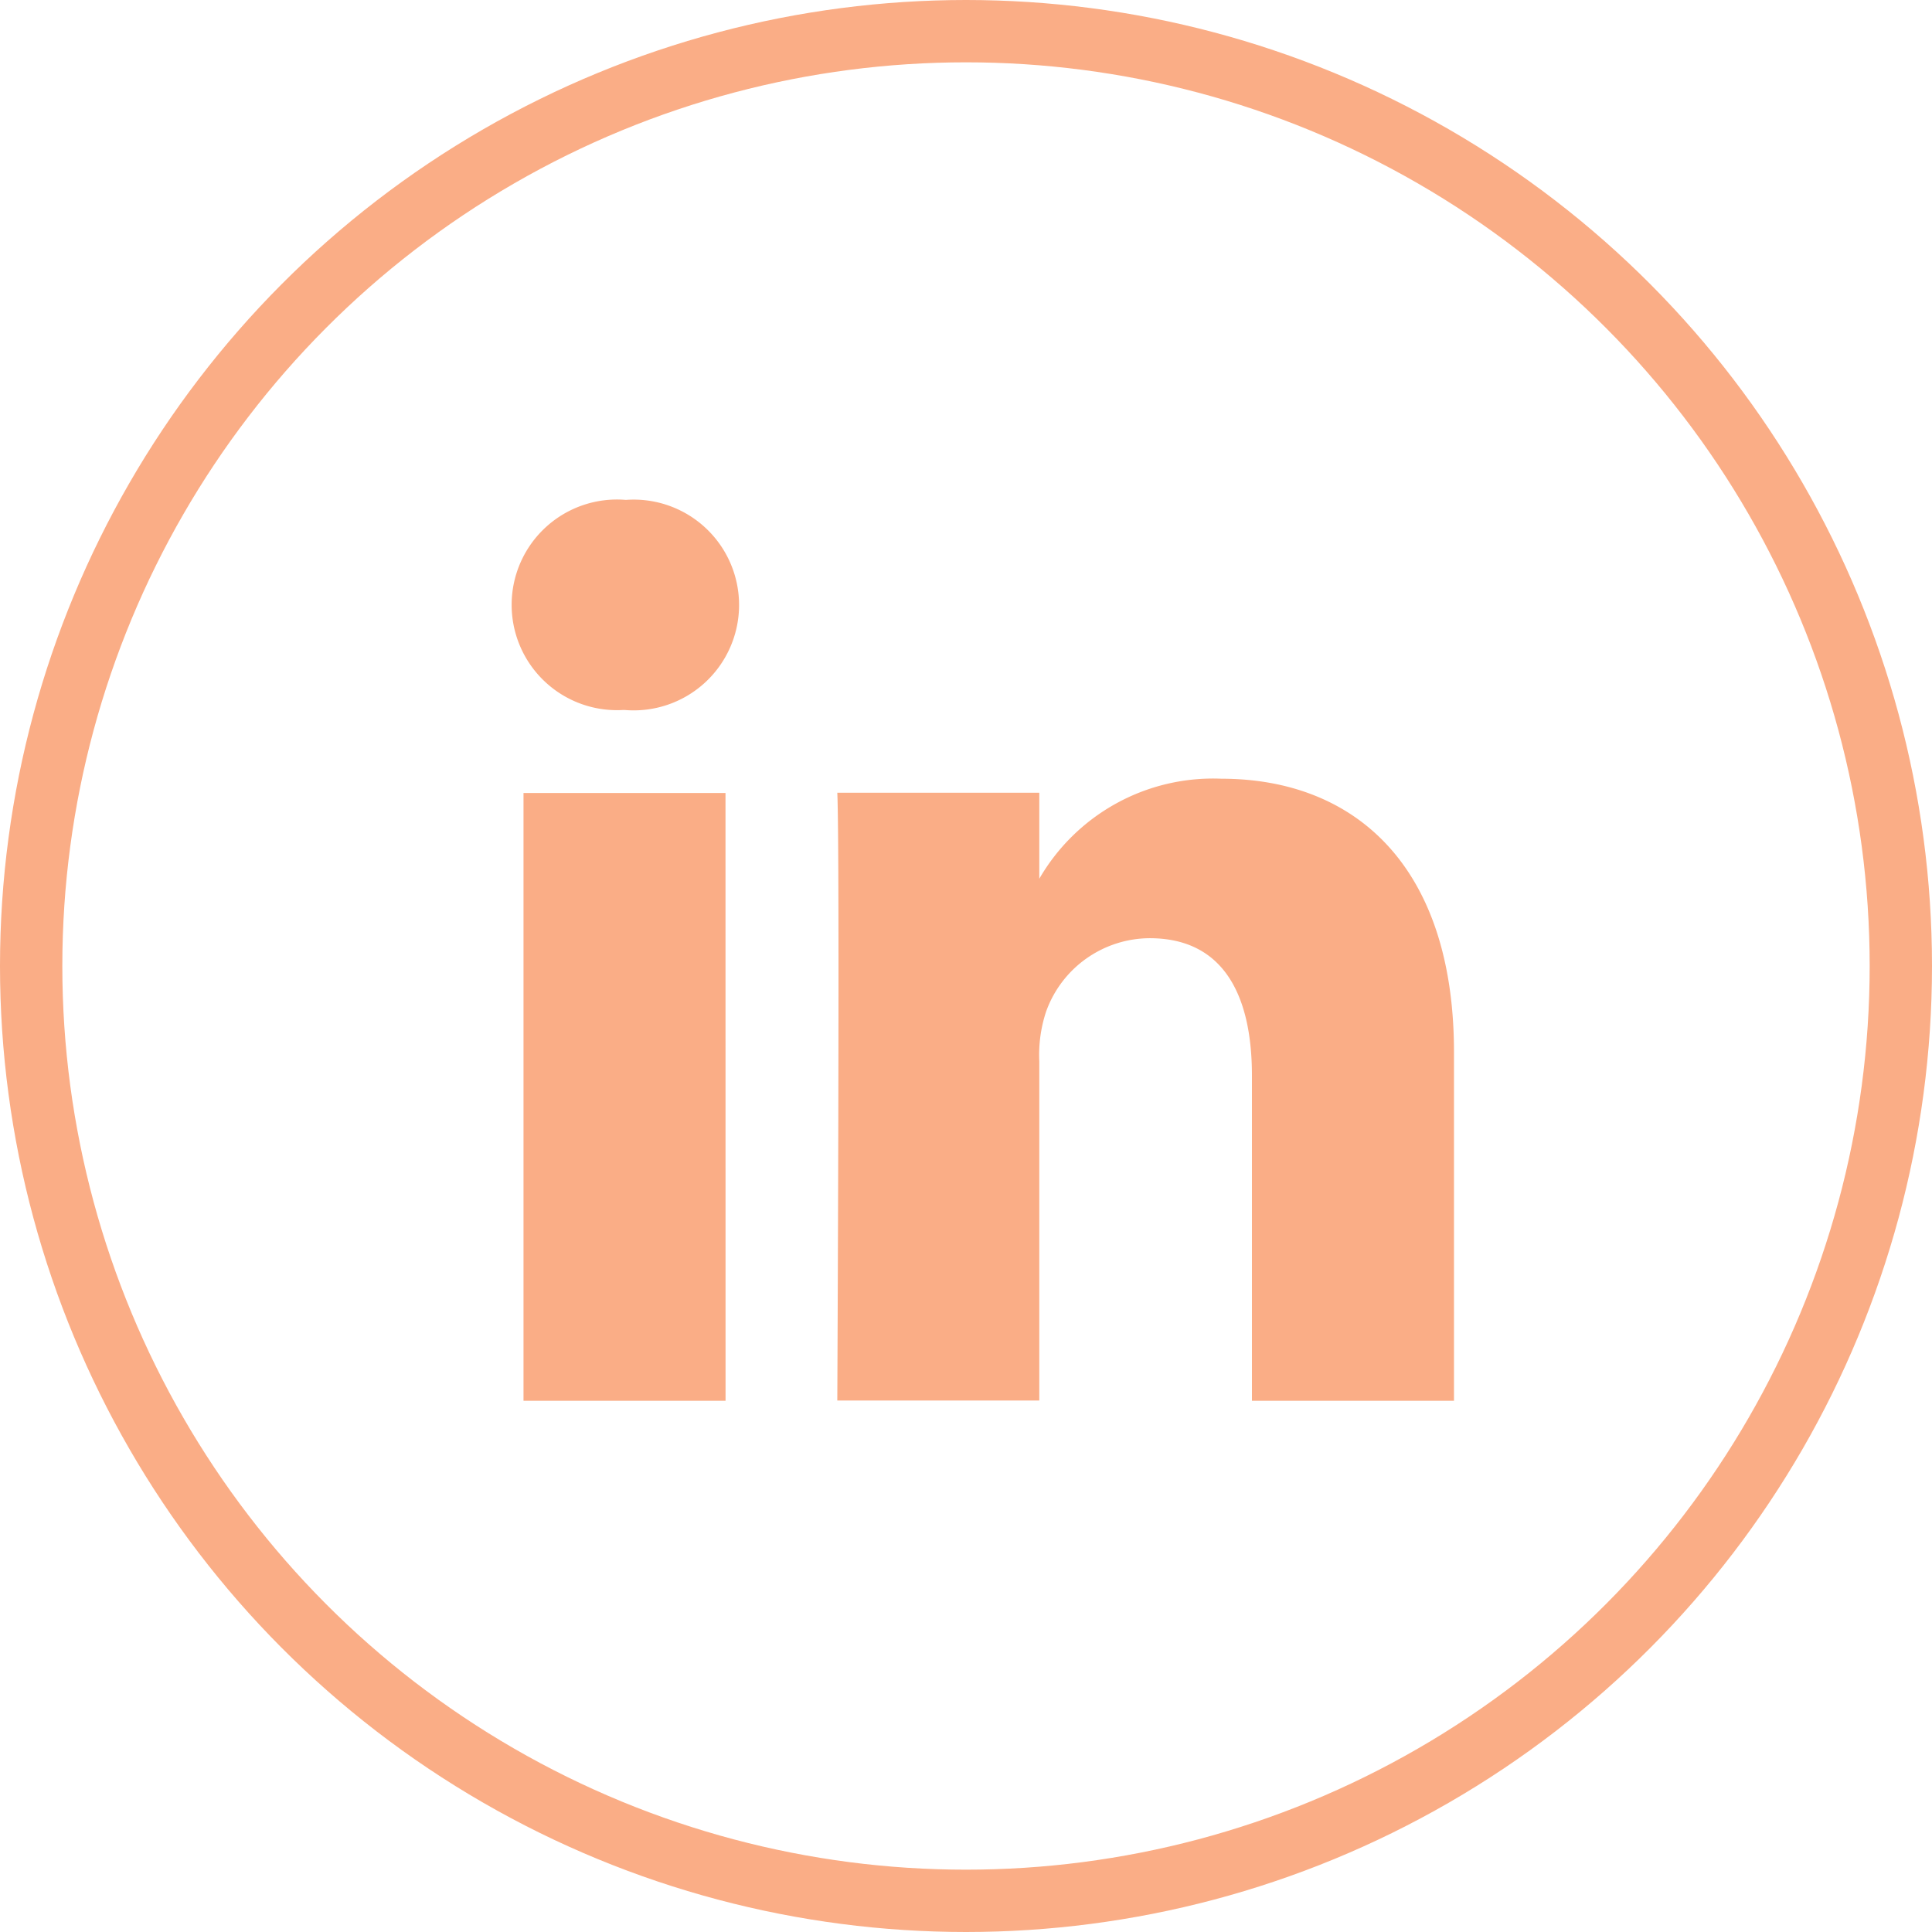
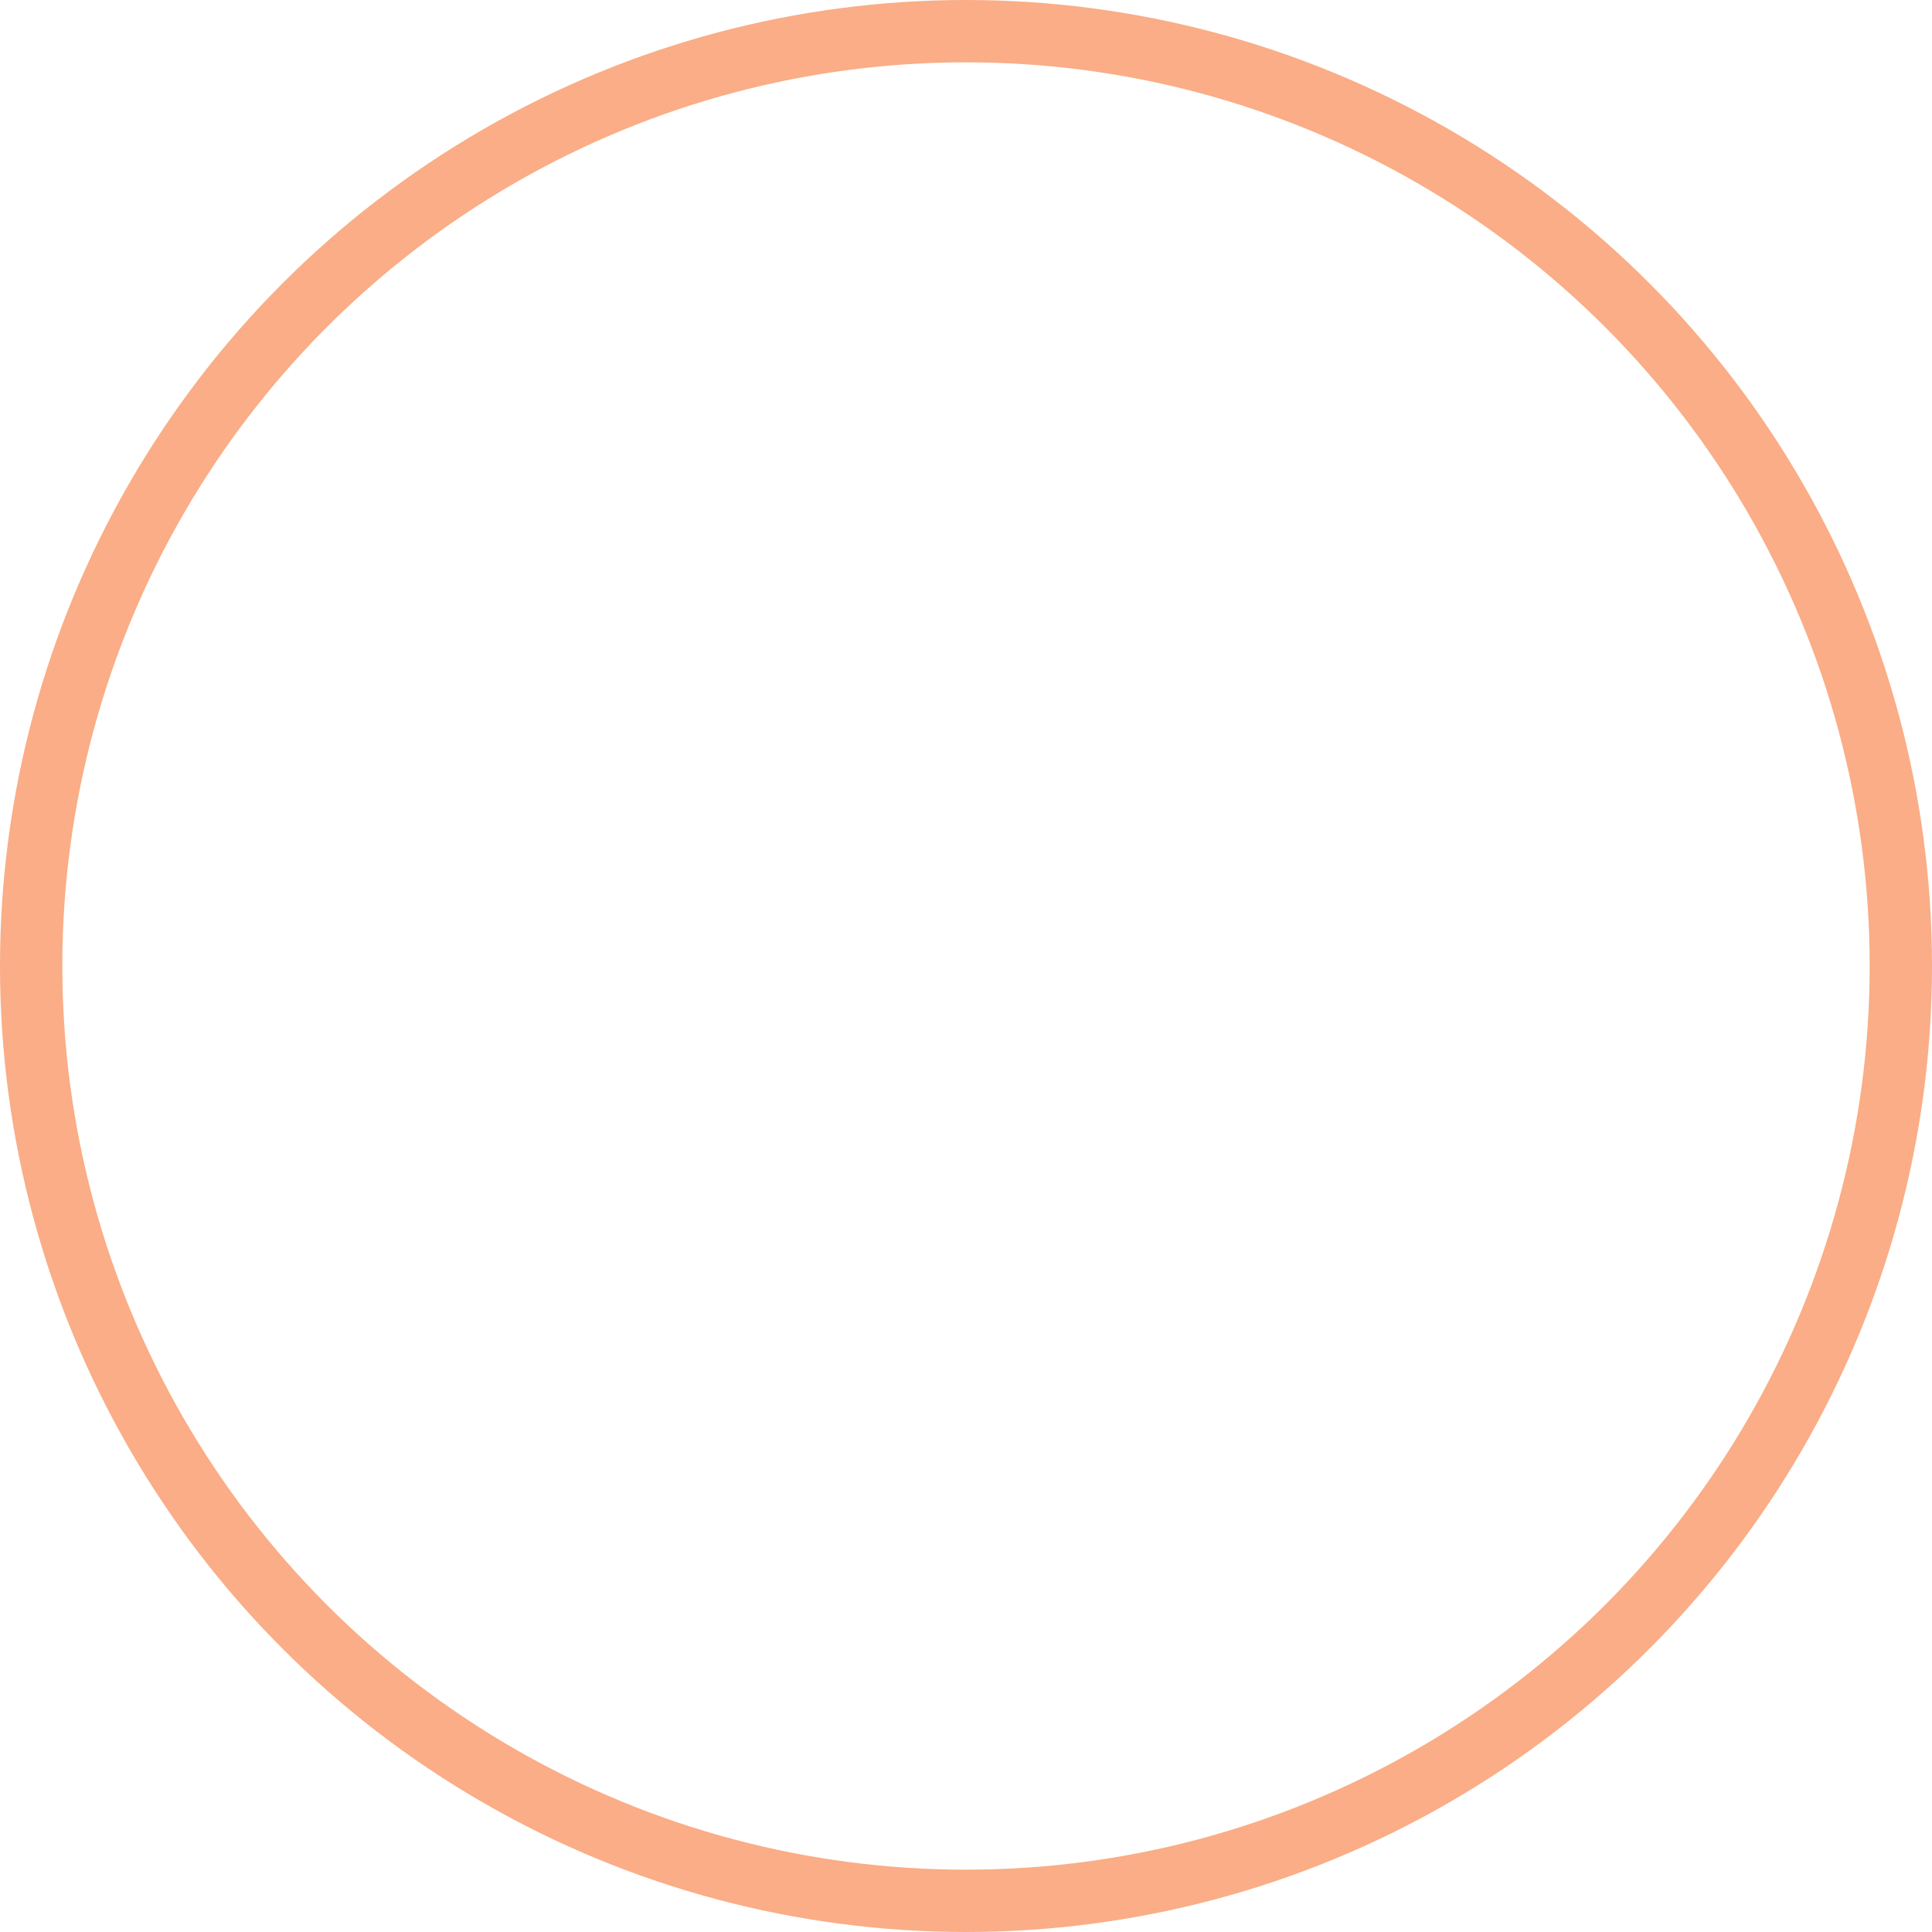
<svg xmlns="http://www.w3.org/2000/svg" width="31" height="31" viewBox="0 0 31 31">
  <g id="ic_linkedin" transform="translate(0.5 0.5)">
    <g id="Gruppe_55" data-name="Gruppe 55" transform="translate(-0.5 -0.5)">
-       <path id="Pfad_109" data-name="Pfad 109" d="M11.641,12.724H8.4v9.752h3.242ZM23.33,22.476V16.884c0-3-1.6-4.389-3.733-4.389A3.221,3.221,0,0,0,16.676,14.1v-1.38H13.435c.043.915,0,9.752,0,9.752h3.241V17.03a2.215,2.215,0,0,1,.107-.792,1.774,1.774,0,0,1,1.663-1.184c1.172,0,1.642.894,1.642,2.205v5.217ZM10.042,8.021A1.69,1.69,0,1,0,10,11.392h.021a1.691,1.691,0,1,0,.022-3.371Z" fill="#faad86" fill-rule="evenodd" />
      <circle id="Ellipse_10" data-name="Ellipse 10" cx="15" cy="15" r="15" transform="translate(0.5 0.5)" fill="none" stroke="#faad86" stroke-miterlimit="10" stroke-width="1" />
    </g>
  </g>
</svg>